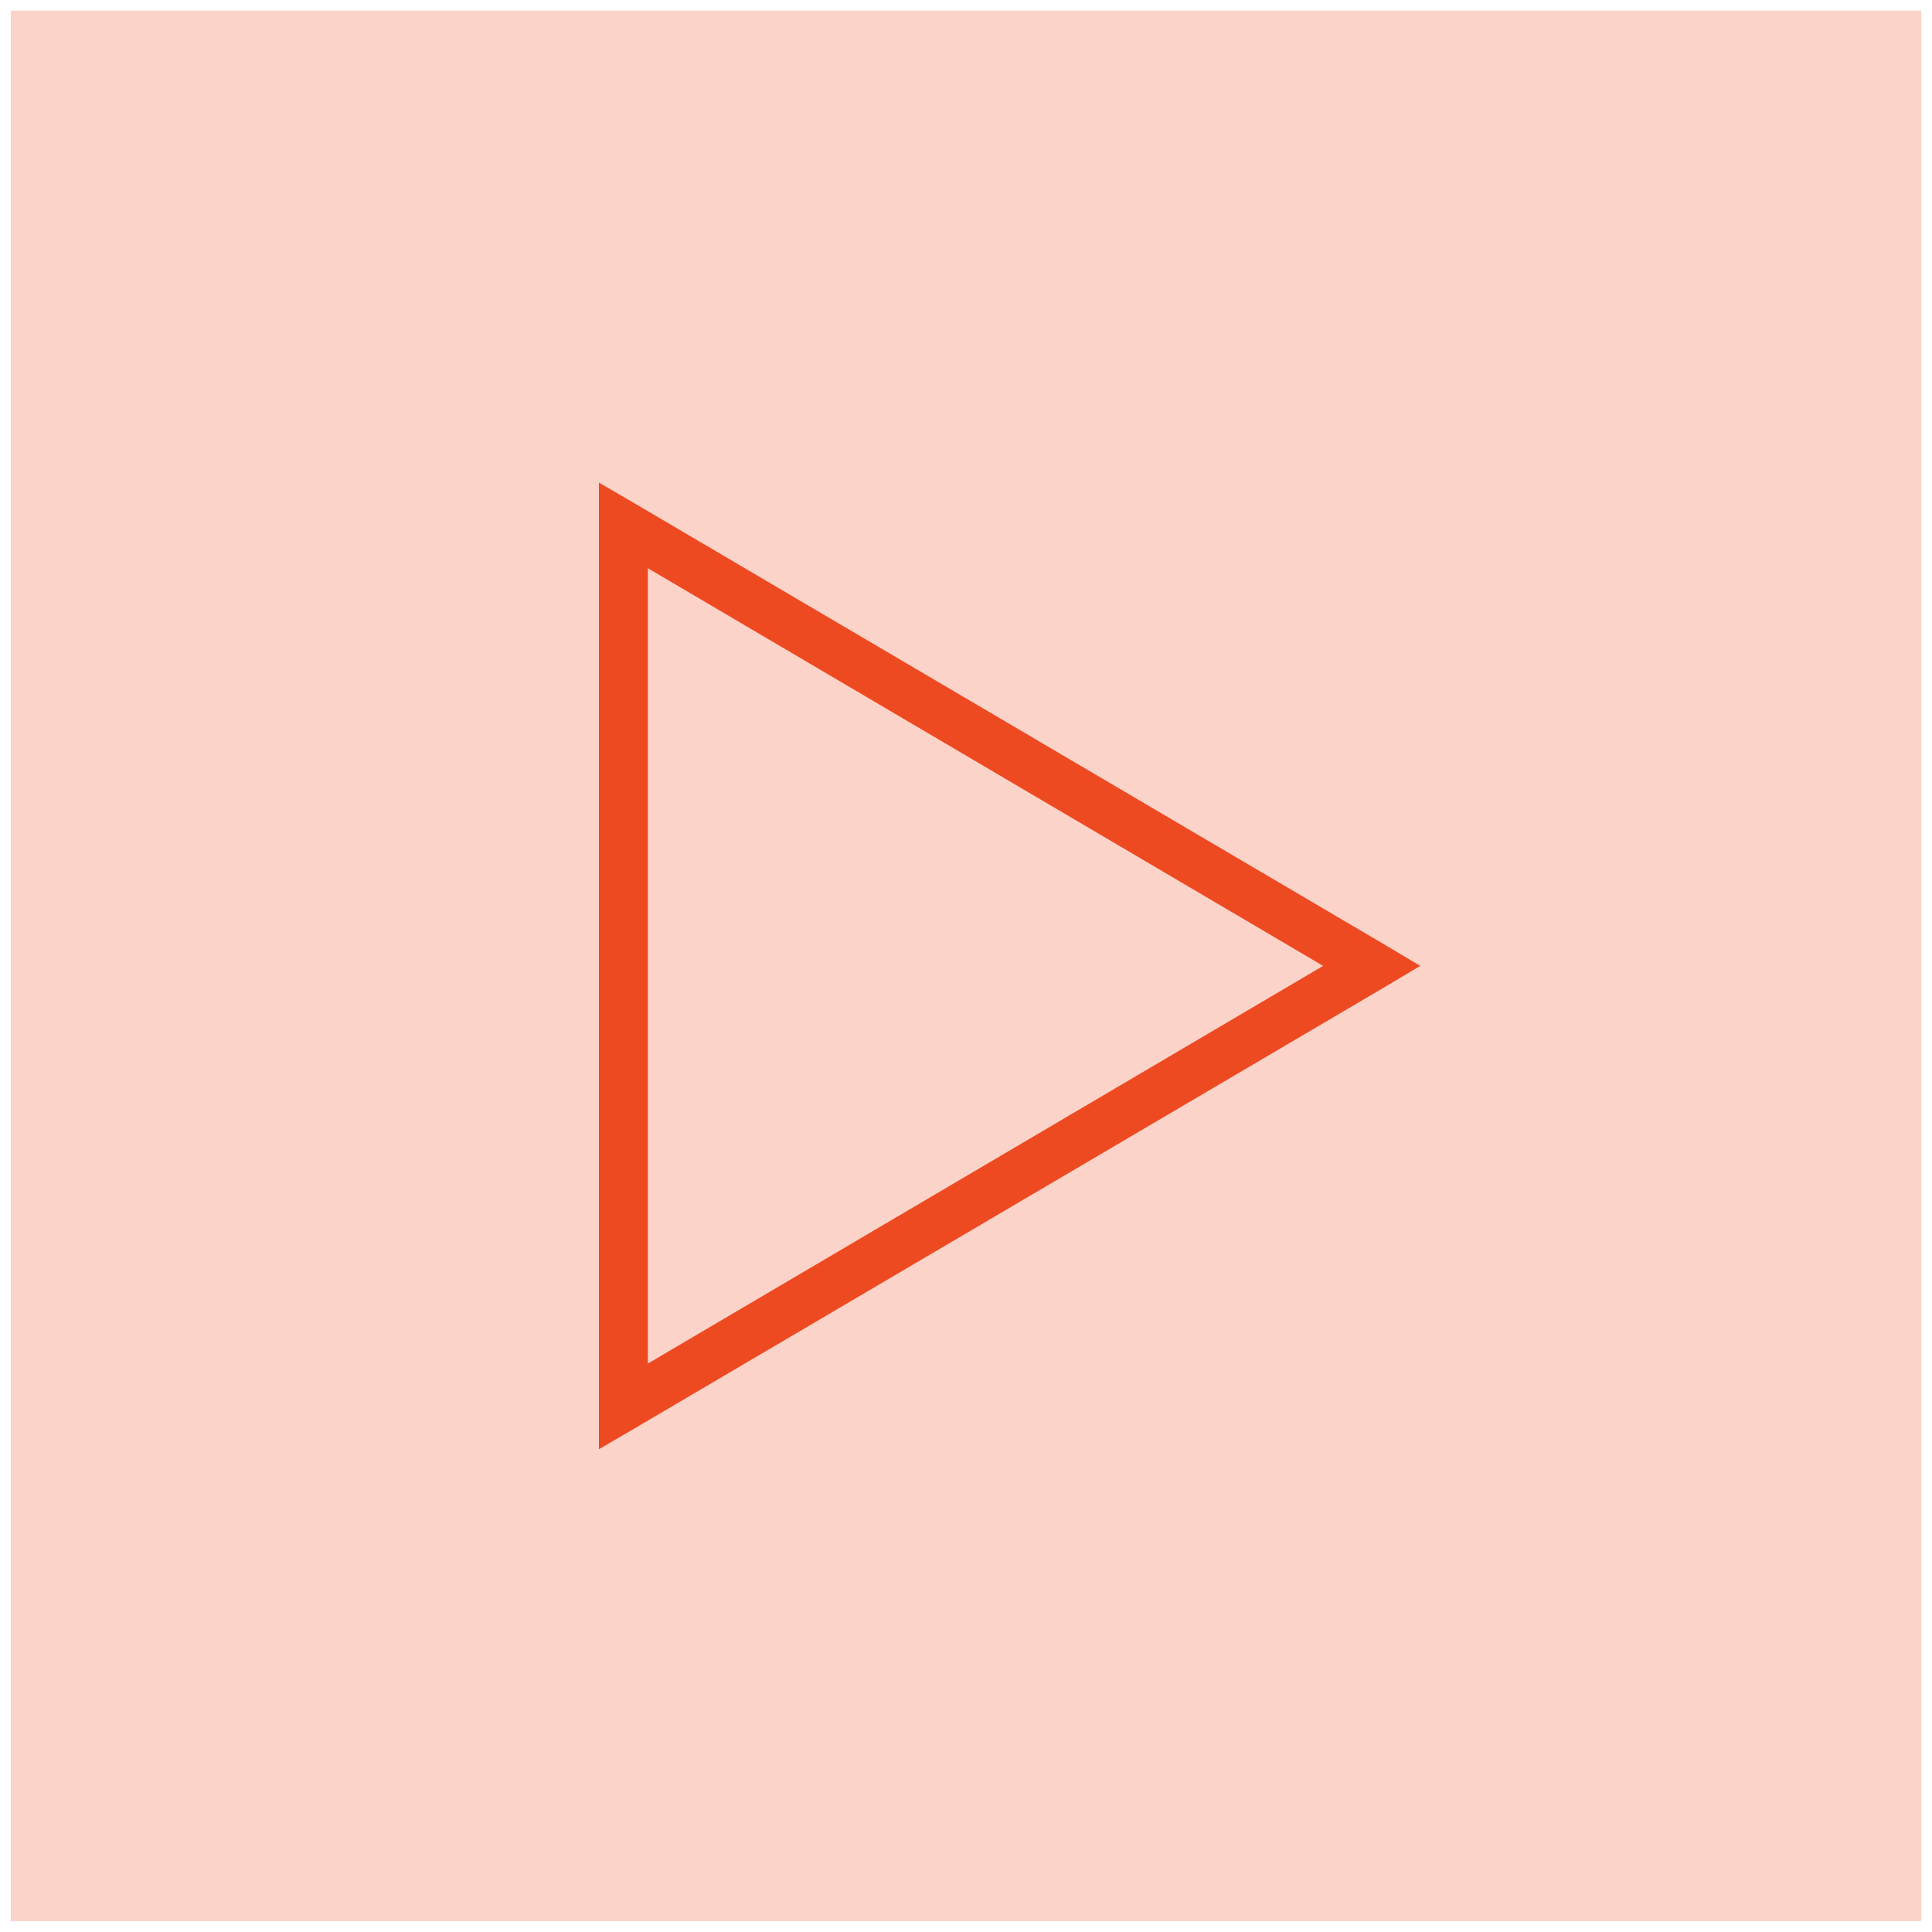
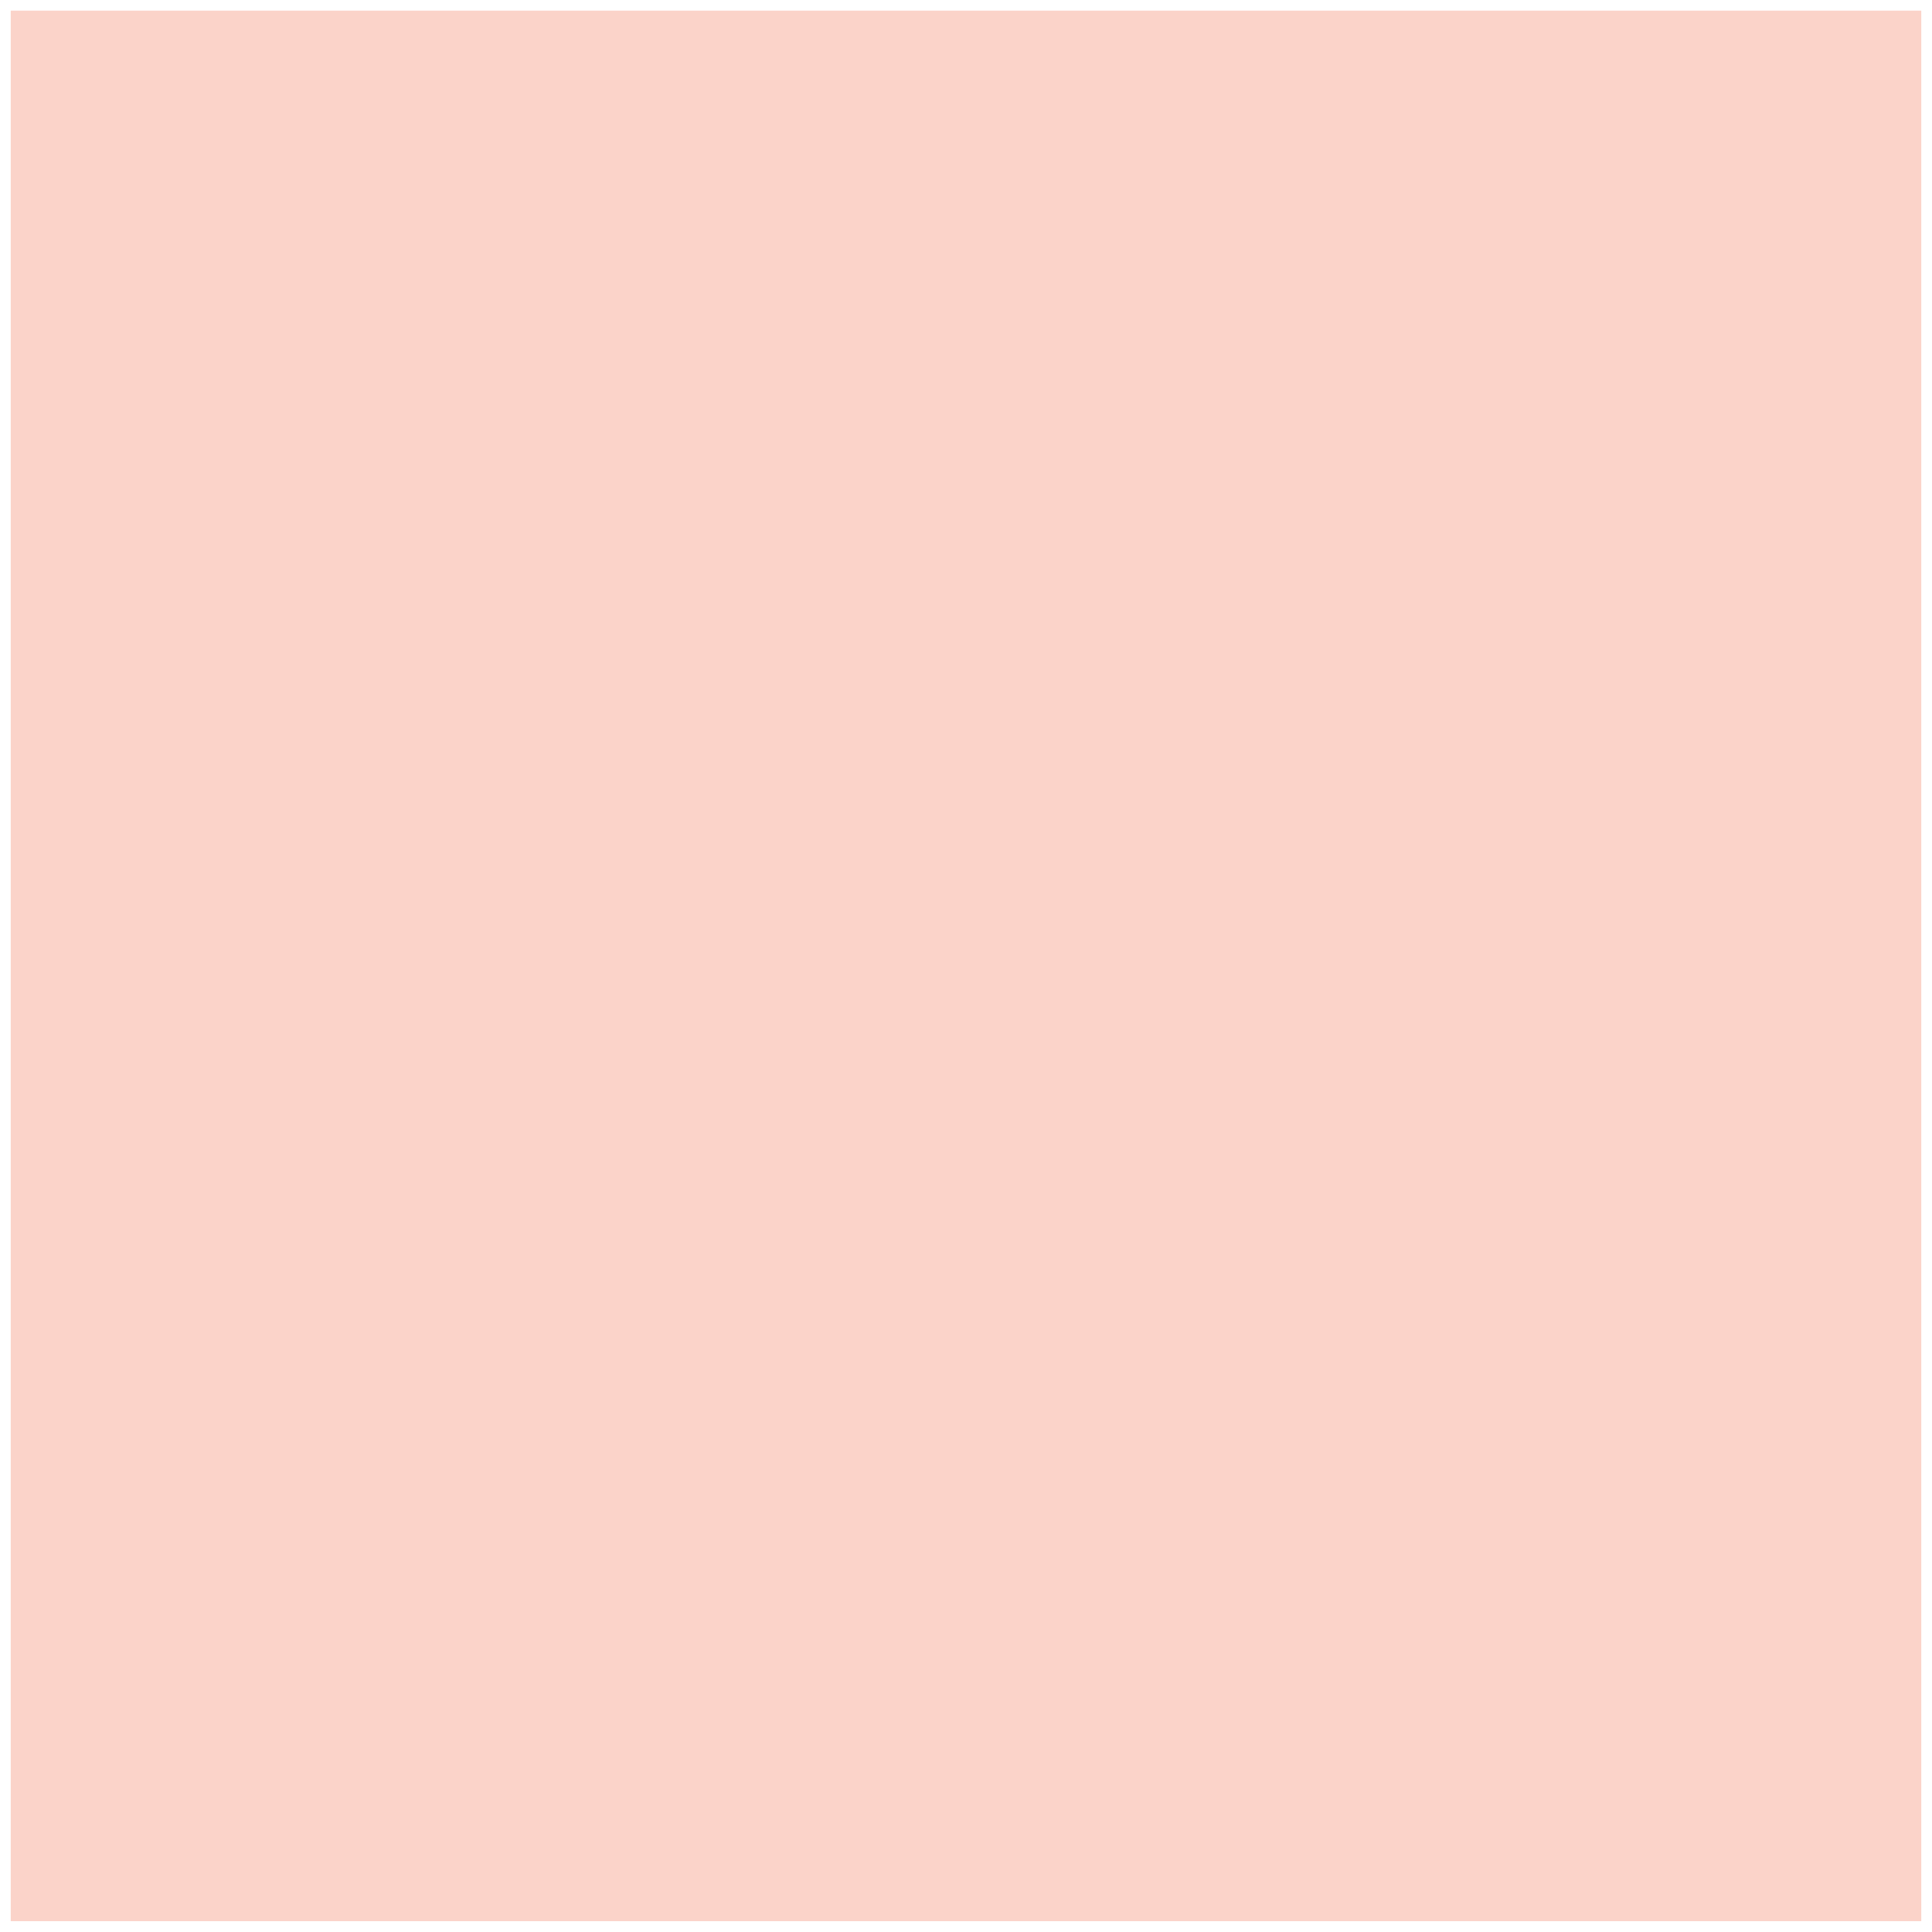
<svg xmlns="http://www.w3.org/2000/svg" width="90" height="90" viewBox="0 0 90 90" fill="none">
  <rect width="89" height="89" transform="translate(0.5 0.495)" fill="#F26C4B" fill-opacity="0.3" />
-   <path d="M27.9 22.48V67.51L29.61 66.512L64.487 45.992L66.161 44.995L64.487 43.997L29.61 23.477L27.9 22.48ZM30.18 26.47L61.637 44.995L30.18 63.52V26.47Z" fill="#EE4A22" />
</svg>